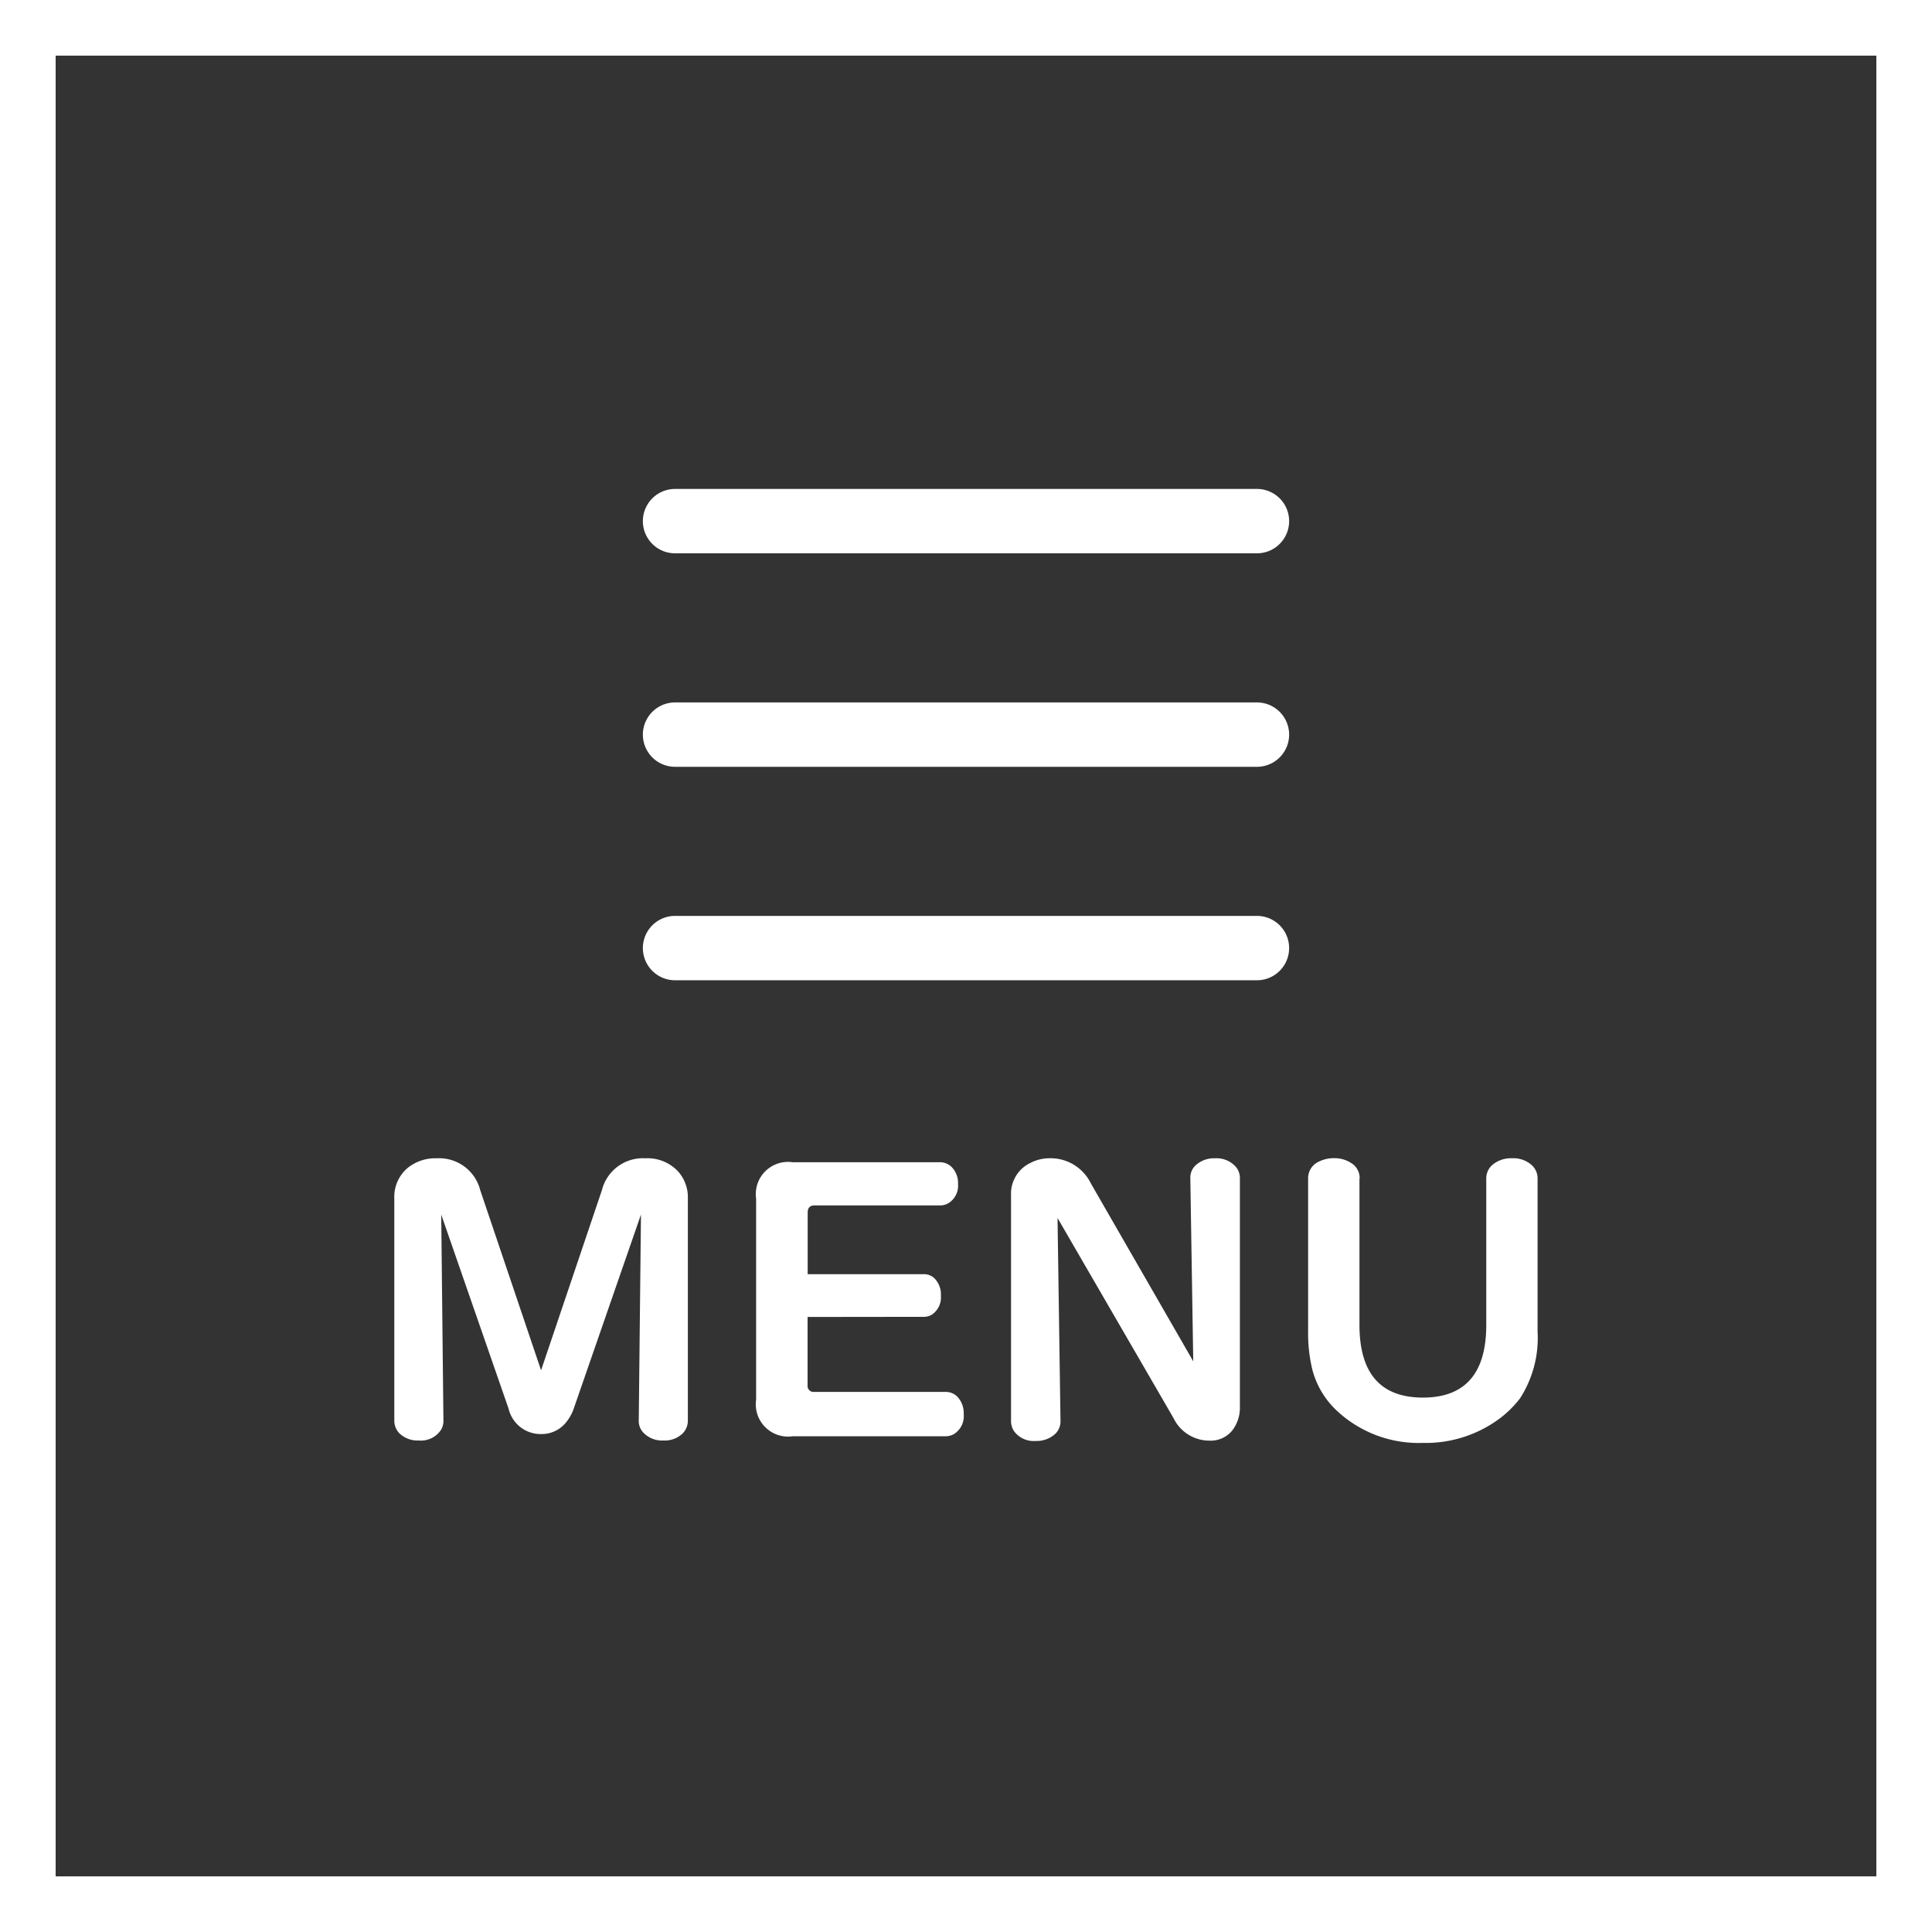
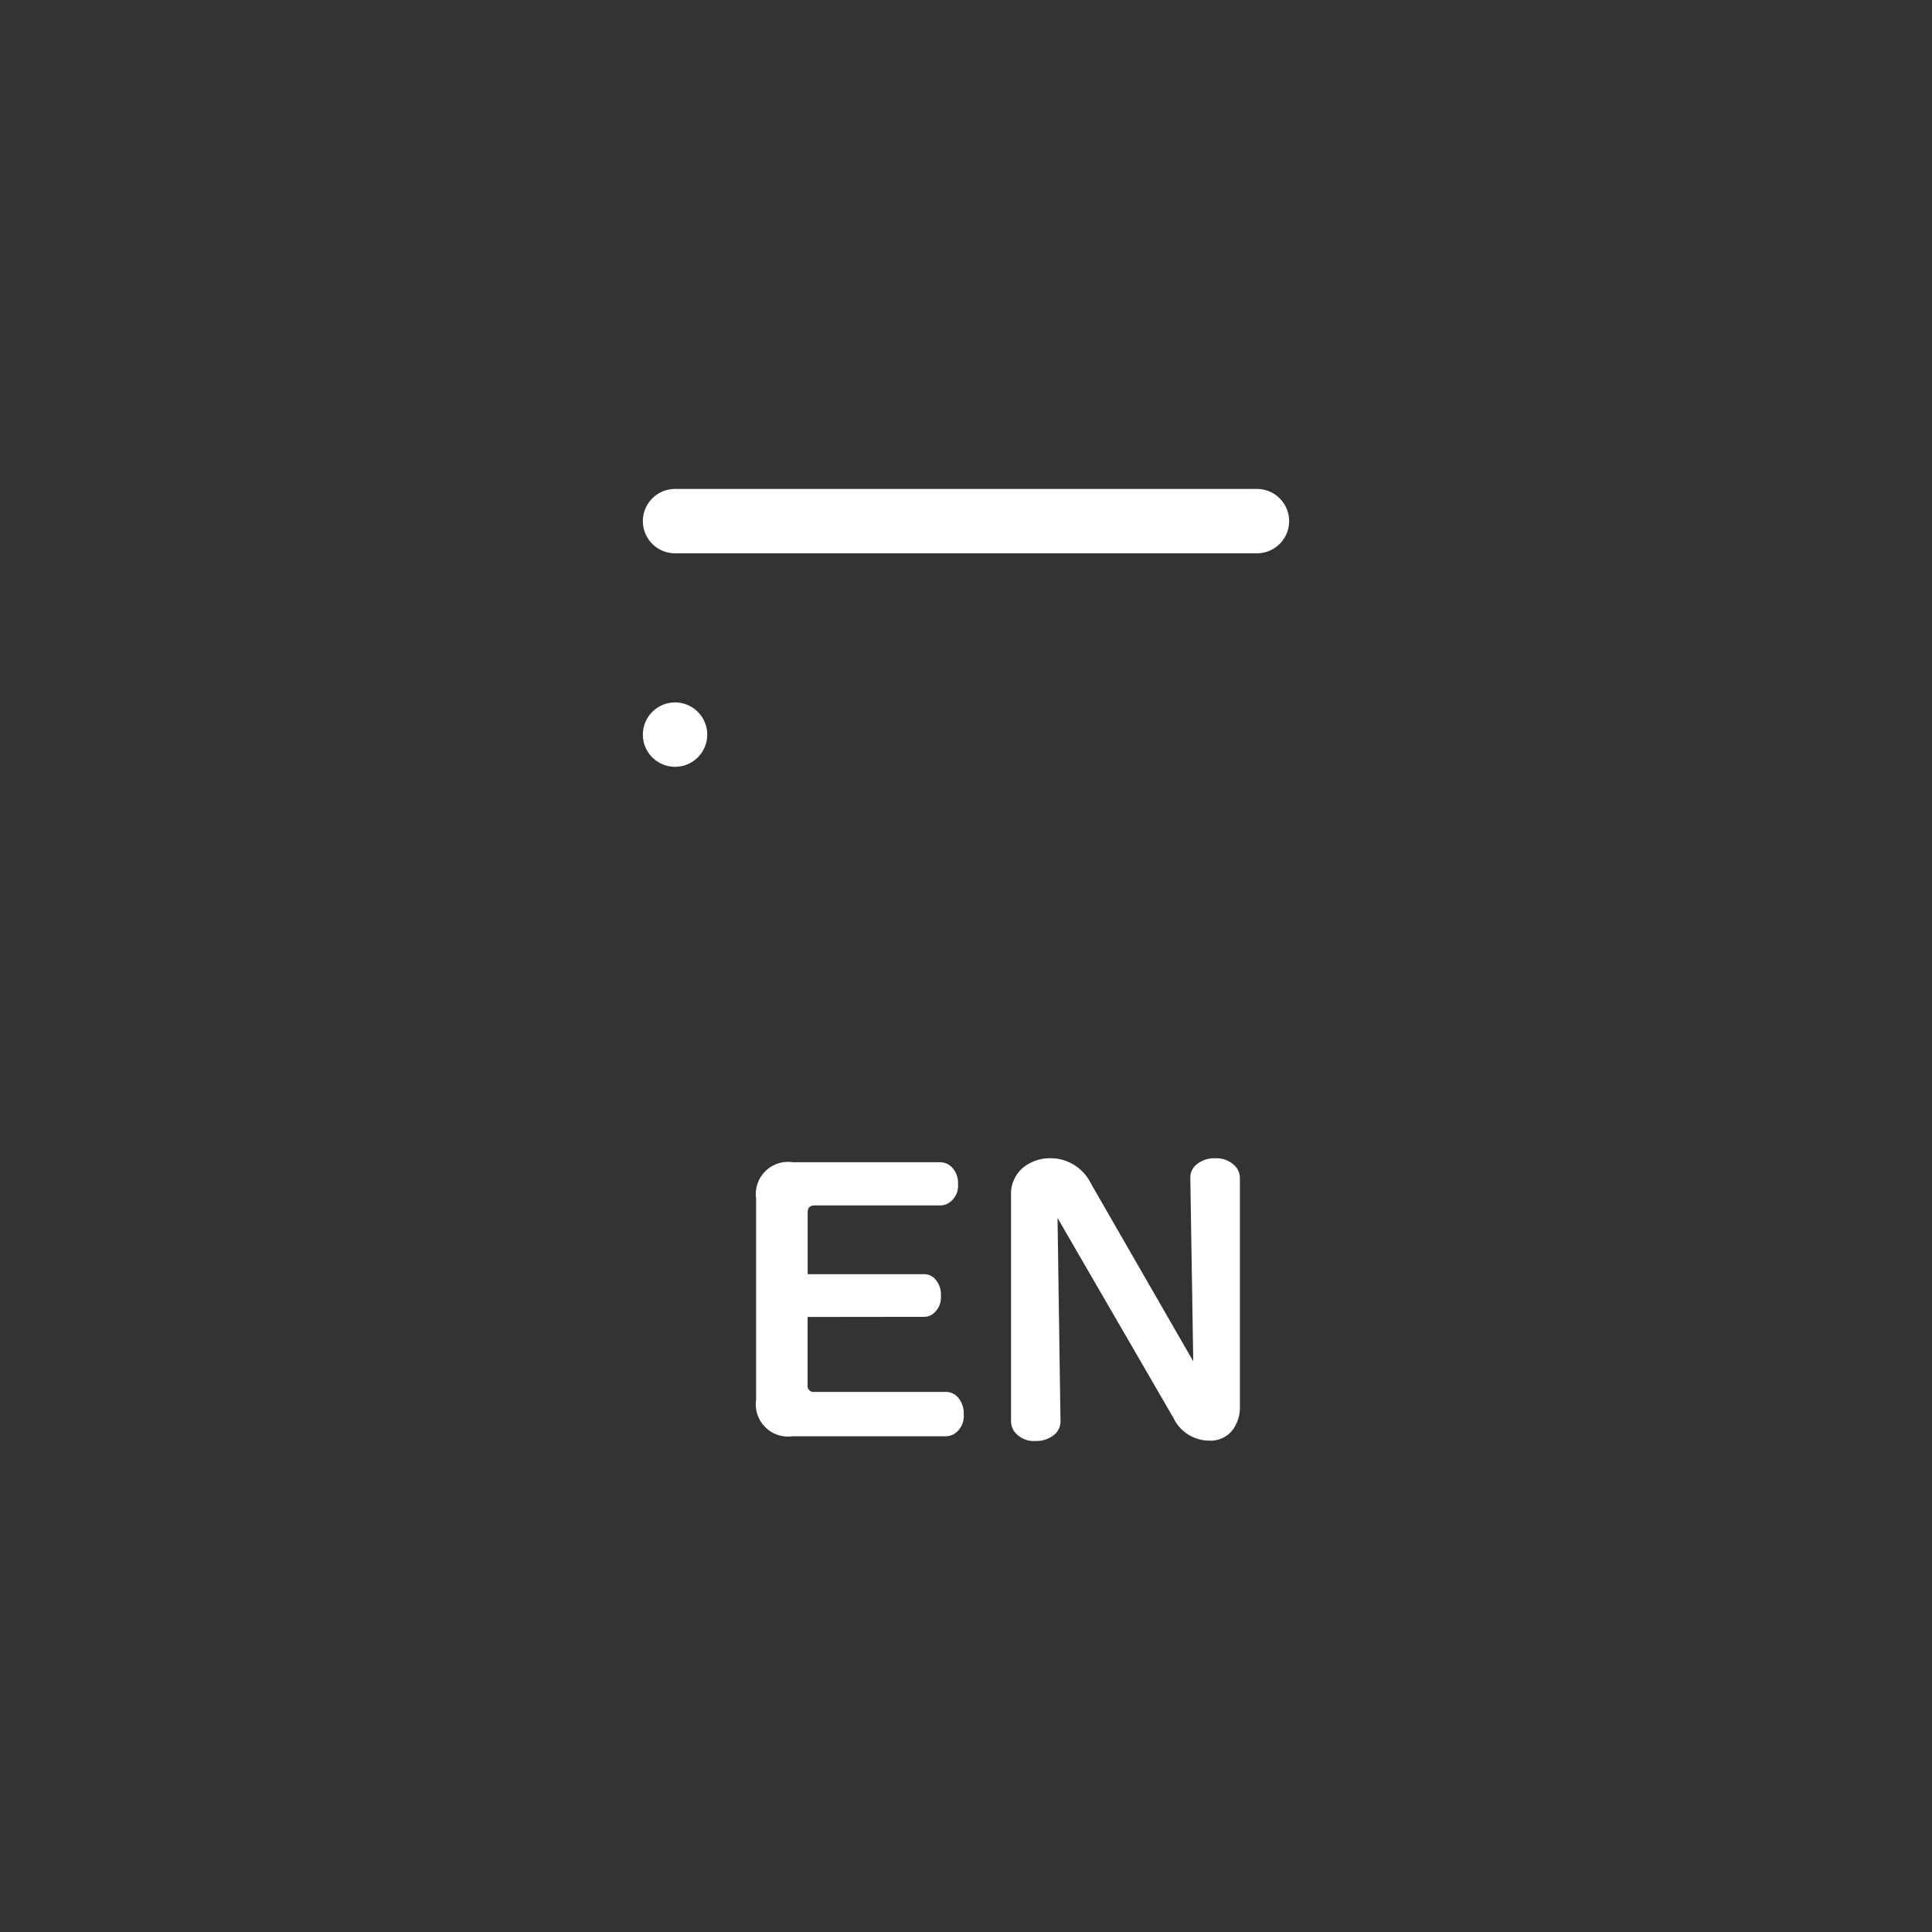
<svg xmlns="http://www.w3.org/2000/svg" width="69.429" height="69.429" viewBox="0 0 69.429 69.429">
  <rect x="0" y="0" width="69.429" height="69.429" fill="#333333" stroke="none" />
  <g id="グループ_6" data-name="グループ 6" transform="translate(-271.776 -100.138)">
-     <rect id="長方形_4" data-name="長方形 4" width="67.429" height="67.429" transform="translate(272.776 101.138)" fill="none" stroke="#fff" stroke-miterlimit="10" stroke-width="2" />
    <path id="パス_1" data-name="パス 1" d="M334.178,132.942H313.267a1.156,1.156,0,1,1,0-2.313h20.911a1.156,1.156,0,1,1,0,2.313" transform="translate(-17.232 -12.92)" fill="#fff" />
-     <path id="パス_2" data-name="パス 2" d="M334.178,146.595H313.267a1.156,1.156,0,0,1,0-2.313h20.911a1.156,1.156,0,1,1,0,2.313" transform="translate(-17.232 -18.901)" fill="#fff" />
-     <path id="パス_3" data-name="パス 3" d="M334.178,160.247H313.267a1.156,1.156,0,1,1,0-2.313h20.911a1.156,1.156,0,1,1,0,2.313" transform="translate(-17.232 -24.882)" fill="#fff" />
-     <path id="パス_4" data-name="パス 4" d="M297.9,175.458l.079,7.389a.62.62,0,0,1-.092.355.862.862,0,0,1-.791.375.948.948,0,0,1-.691-.25.651.651,0,0,1-.191-.48v-7.968a1.358,1.358,0,0,1,.468-1.087,1.581,1.581,0,0,1,1.066-.356,1.521,1.521,0,0,1,1.554,1.146l2.186,6.473,2.186-6.473a1.518,1.518,0,0,1,1.561-1.146,1.5,1.5,0,0,1,1.172.467,1.388,1.388,0,0,1,.356.975v7.968a.654.654,0,0,1-.184.474.92.92,0,0,1-.691.257.93.93,0,0,1-.718-.276.606.606,0,0,1-.171-.454l.079-7.389-2.416,6.973a1.65,1.65,0,0,1-.264.481,1.129,1.129,0,0,1-.9.434,1.183,1.183,0,0,1-1.178-.915Z" transform="translate(-10.268 -31.673)" fill="#fff" />
+     <path id="パス_2" data-name="パス 2" d="M334.178,146.595H313.267a1.156,1.156,0,0,1,0-2.313a1.156,1.156,0,1,1,0,2.313" transform="translate(-17.232 -18.901)" fill="#fff" />
    <path id="パス_5" data-name="パス 5" d="M321.2,179.251V181.7a.216.216,0,0,0,.244.244h4.708a.584.584,0,0,1,.447.191.862.862,0,0,1,.211.606.761.761,0,0,1-.349.718.61.61,0,0,1-.309.079h-5.492a1.158,1.158,0,0,1-1.31-1.31V175a1.158,1.158,0,0,1,1.31-1.31h5.288a.605.605,0,0,1,.415.158.819.819,0,0,1,.243.625.735.735,0,0,1-.349.691.589.589,0,0,1-.31.079h-4.5q-.244,0-.244.257v2.213h4.168a.545.545,0,0,1,.382.144.816.816,0,0,1,.237.632.74.74,0,0,1-.316.672.525.525,0,0,1-.3.085Z" transform="translate(-20.402 -31.786)" fill="#fff" />
    <path id="パス_6" data-name="パス 6" d="M342.2,180.727l-.105-6.585a.6.6,0,0,1,.2-.468.979.979,0,0,1,.692-.243.922.922,0,0,1,.737.3.619.619,0,0,1,.152.415v8.2a1.336,1.336,0,0,1-.277.869,1,1,0,0,1-.823.362,1.43,1.43,0,0,1-1.285-.81l-4.168-7.191.106,7.283a.623.623,0,0,1-.217.5.993.993,0,0,1-.678.23.875.875,0,0,1-.777-.356.66.66,0,0,1-.105-.375v-8.106a1.22,1.22,0,0,1,.691-1.152,1.5,1.5,0,0,1,.718-.171,1.612,1.612,0,0,1,1.462.909Z" transform="translate(-27.543 -31.668)" fill="#fff" />
-     <path id="パス_7" data-name="パス 7" d="M356.5,174.173v5.248q0,2.614,2.279,2.614t2.278-2.614v-5.248a.637.637,0,0,1,.237-.514,1.037,1.037,0,0,1,.685-.224.989.989,0,0,1,.731.263.646.646,0,0,1,.191.474v5.492a4,4,0,0,1-.632,2.4,3.826,3.826,0,0,1-.7.7,4.449,4.449,0,0,1-2.792.9,4.306,4.306,0,0,1-3.062-1.132,3.082,3.082,0,0,1-.915-1.528,5.567,5.567,0,0,1-.145-1.344v-5.492a.651.651,0,0,1,.4-.619,1.208,1.208,0,0,1,.533-.118,1.1,1.1,0,0,1,.619.178.63.63,0,0,1,.3.56" transform="translate(-35.87 -31.673)" fill="#fff" />
  </g>
</svg>